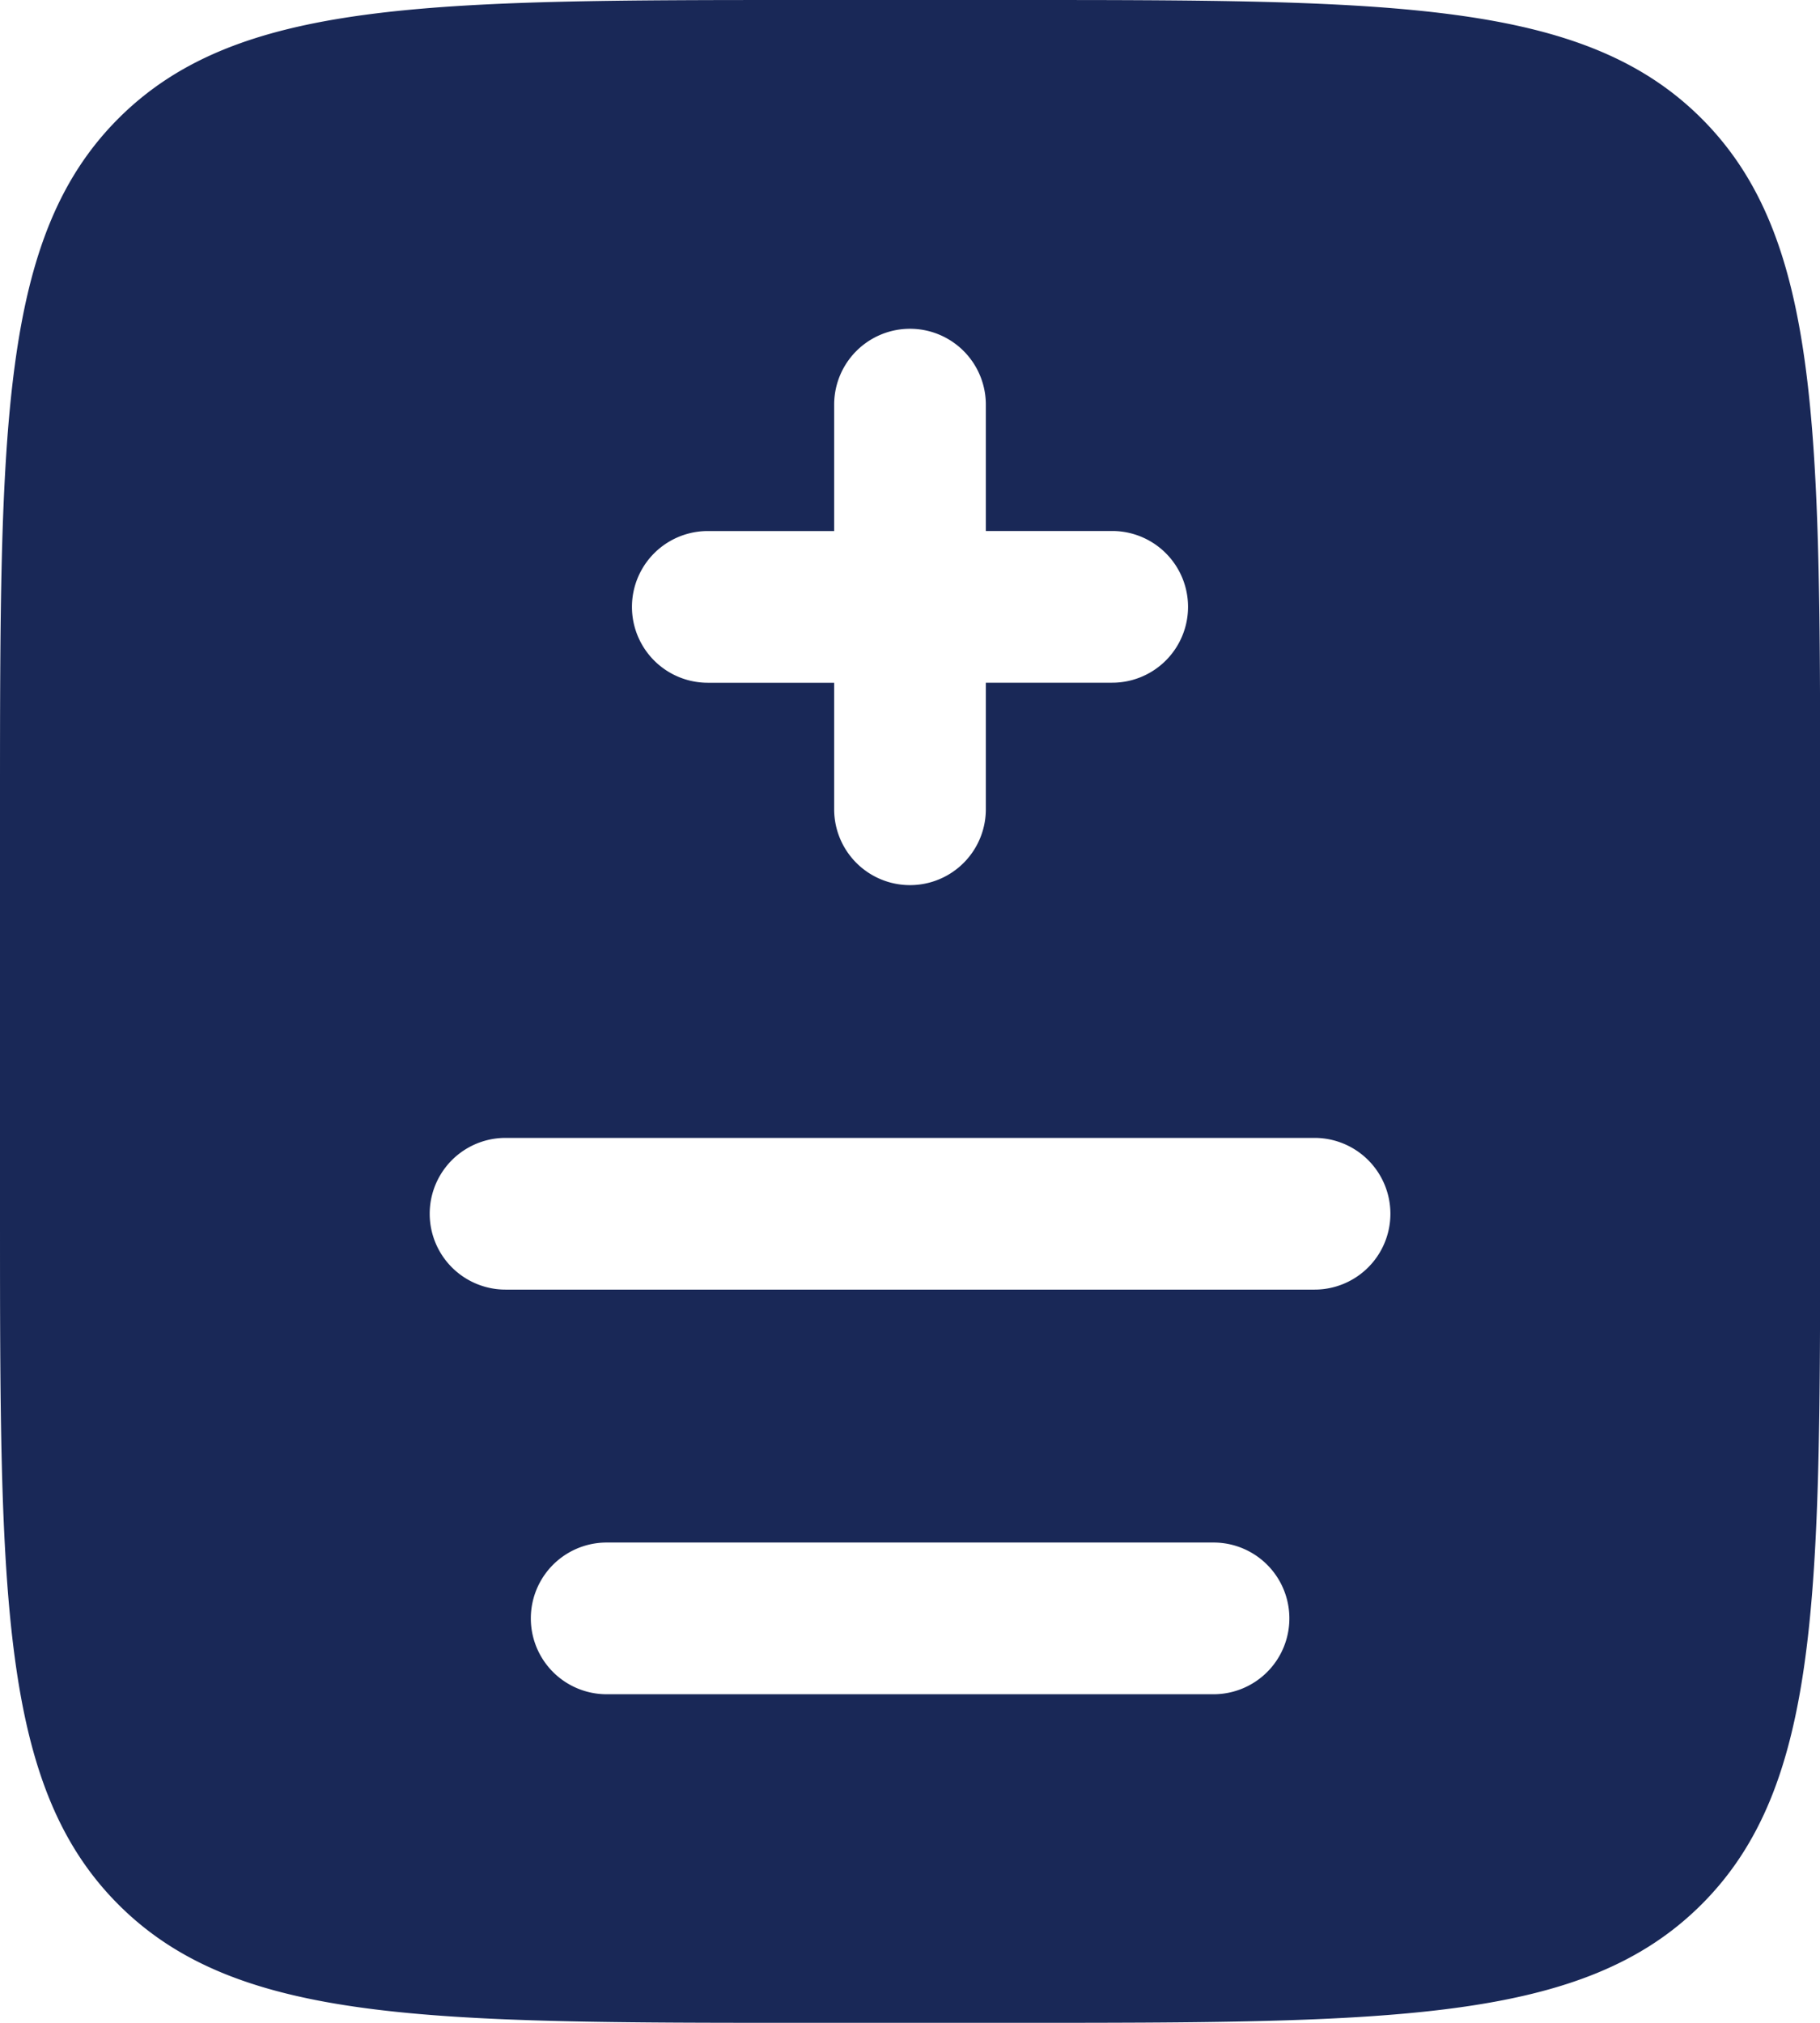
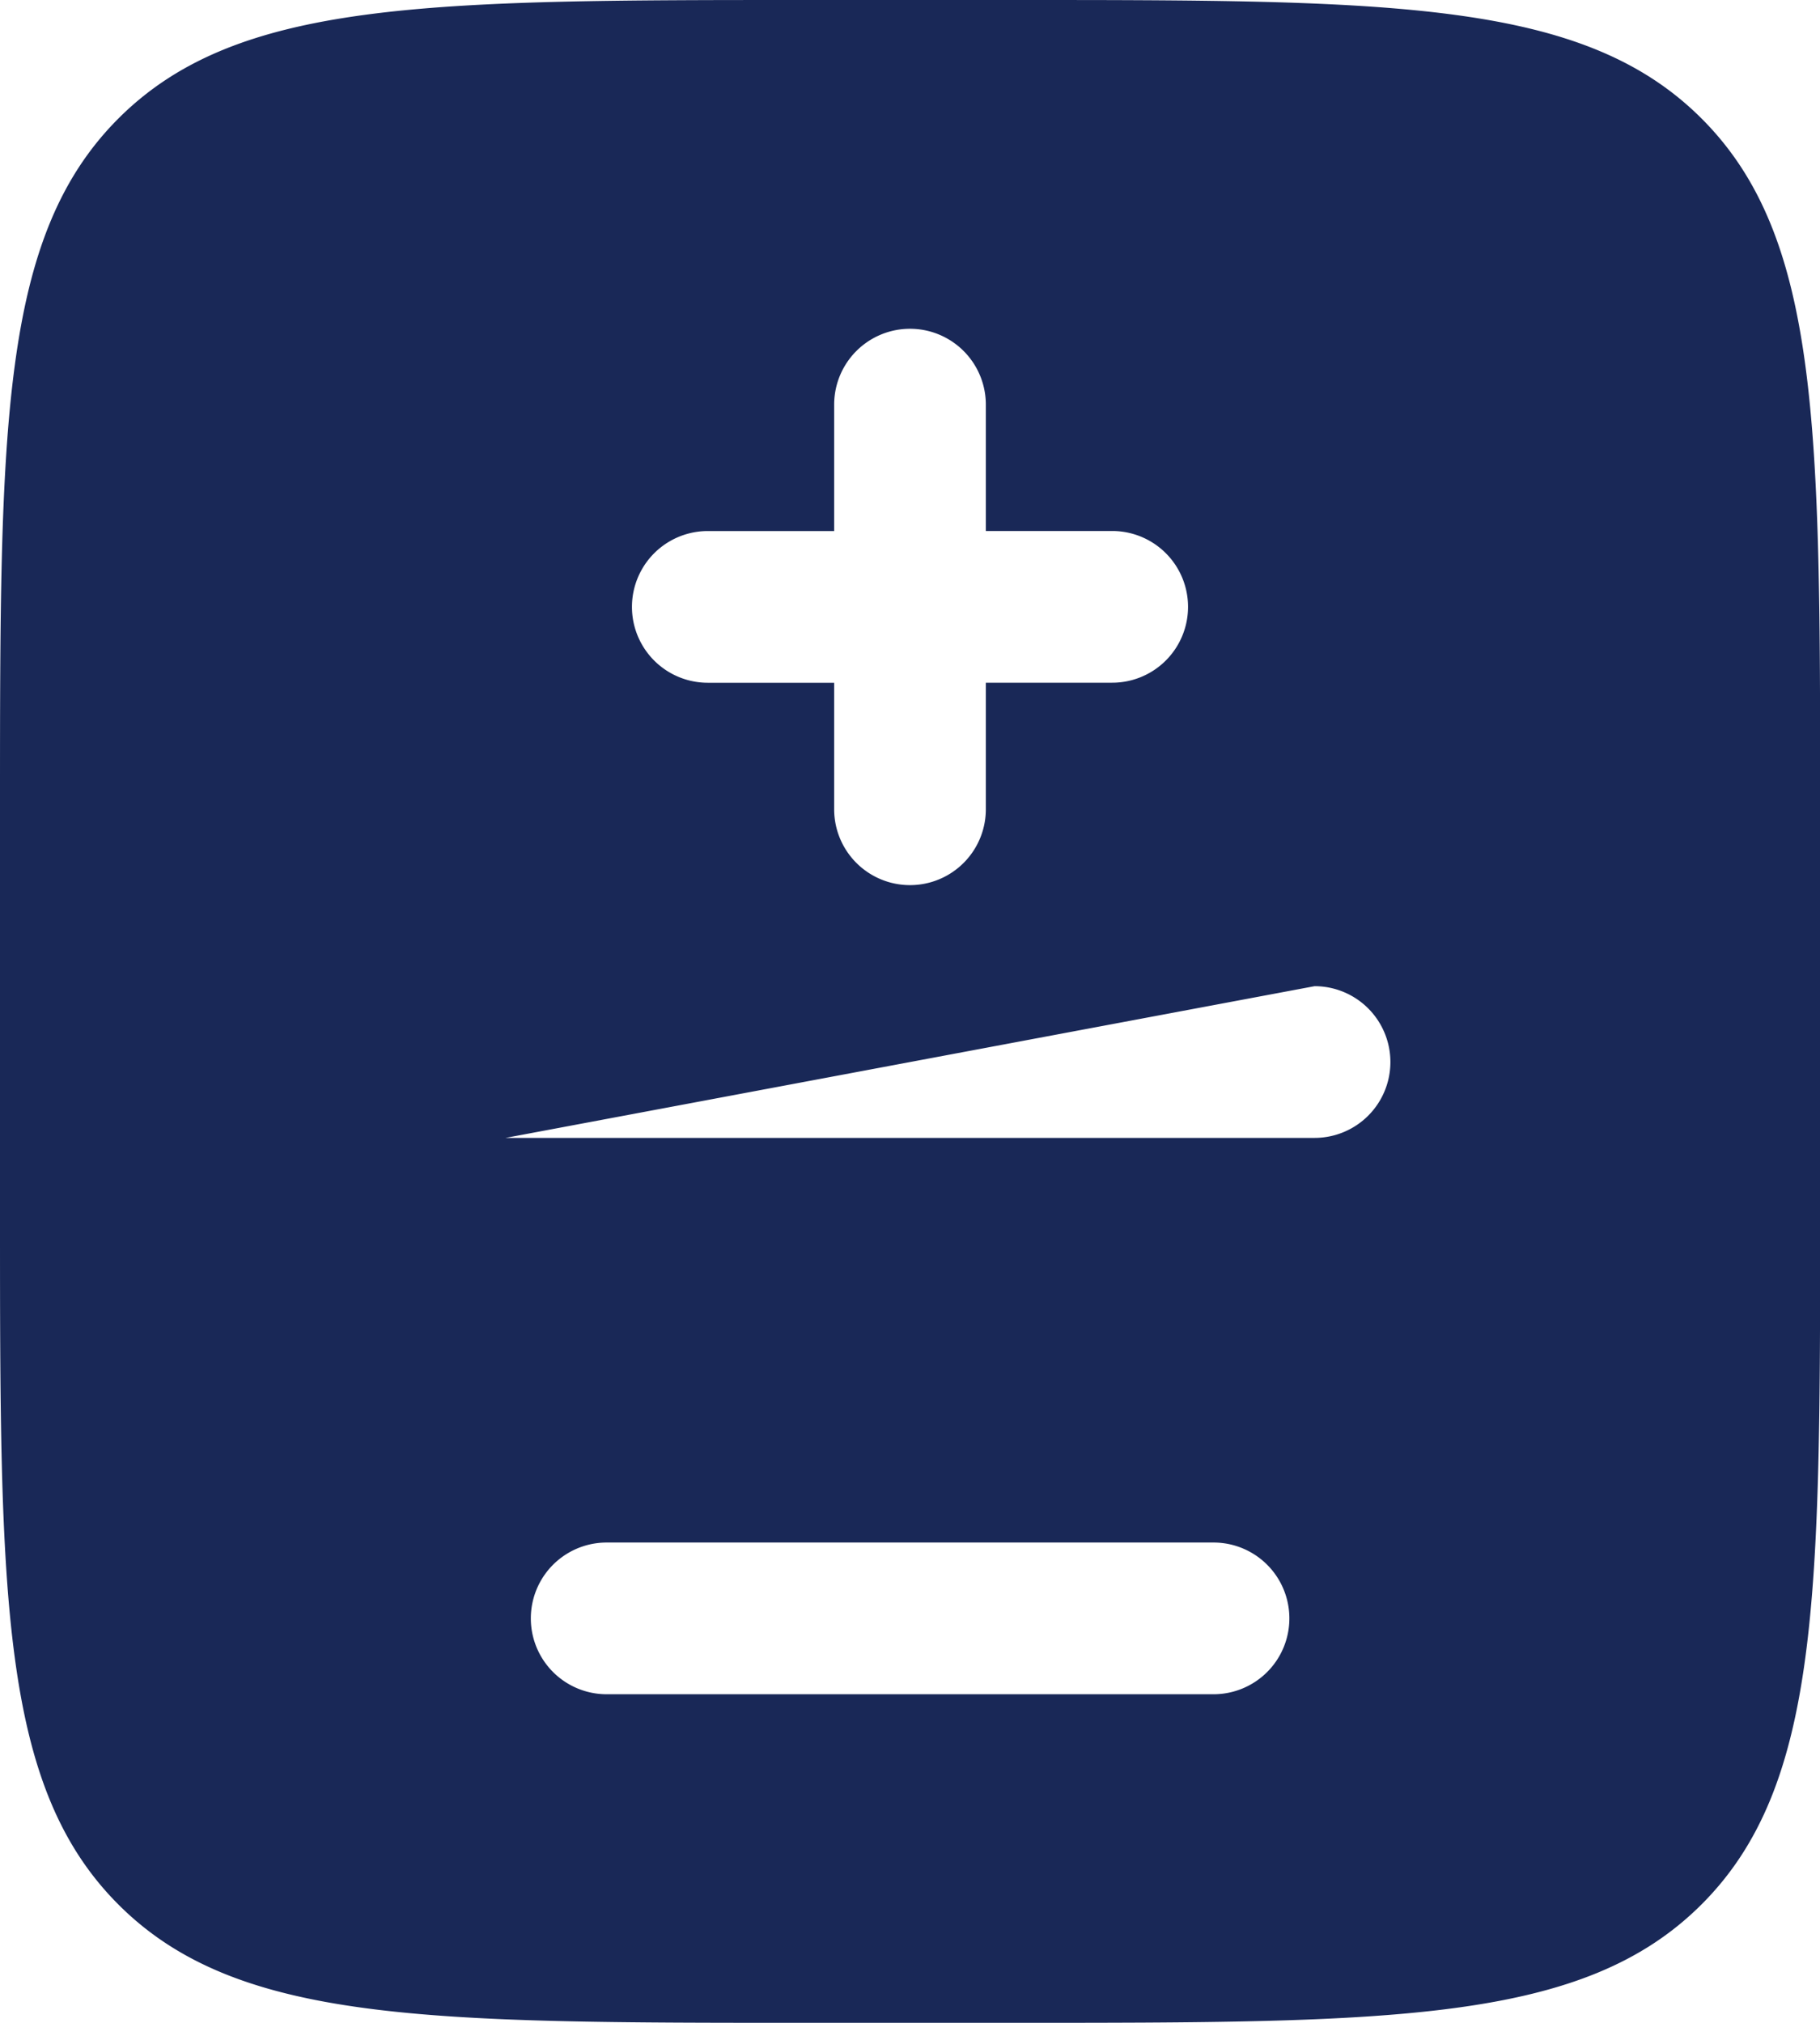
<svg xmlns="http://www.w3.org/2000/svg" width="35.544" height="39.493" viewBox="0 0 35.544 39.493">
  <g id="icon-absence-from-work-certificates-blue" transform="translate(-691 -245)">
-     <path id="icon-absence-from-work-certificates-white" d="M5.313,4.313C3,6.627,3,10.35,3,17.8v7.9c0,7.447,0,11.17,2.313,13.484S11.35,41.493,18.8,41.493h3.949c7.447,0,11.17,0,13.484-2.314s2.314-6.037,2.314-13.484V17.8c0-7.447,0-11.17-2.314-13.484S30.193,2,22.747,2H18.8C11.35,2,7.627,2,5.313,4.313ZM22.253,9.9a1.481,1.481,0,1,0-2.962,0v2.468H16.823a1.481,1.481,0,1,0,0,2.962h2.468V17.8a1.481,1.481,0,0,0,2.962,0V15.329h2.468a1.481,1.481,0,1,0,0-2.962H22.253Zm-9.38,14.316a1.481,1.481,0,0,0,0,2.962h15.8a1.481,1.481,0,1,0,0-2.962Zm1.975,7.9a1.481,1.481,0,1,0,0,2.962H26.7a1.481,1.481,0,1,0,0-2.962Z" transform="translate(688 243)" fill="#192857" fill-rule="evenodd" />
+     <path id="icon-absence-from-work-certificates-white" d="M5.313,4.313C3,6.627,3,10.35,3,17.8v7.9c0,7.447,0,11.17,2.313,13.484S11.35,41.493,18.8,41.493h3.949c7.447,0,11.17,0,13.484-2.314s2.314-6.037,2.314-13.484V17.8c0-7.447,0-11.17-2.314-13.484S30.193,2,22.747,2H18.8C11.35,2,7.627,2,5.313,4.313ZM22.253,9.9a1.481,1.481,0,1,0-2.962,0v2.468H16.823a1.481,1.481,0,1,0,0,2.962h2.468V17.8a1.481,1.481,0,0,0,2.962,0V15.329h2.468a1.481,1.481,0,1,0,0-2.962H22.253Zm-9.38,14.316h15.8a1.481,1.481,0,1,0,0-2.962Zm1.975,7.9a1.481,1.481,0,1,0,0,2.962H26.7a1.481,1.481,0,1,0,0-2.962Z" transform="translate(688 243)" fill="#192857" fill-rule="evenodd" />
  </g>
</svg>